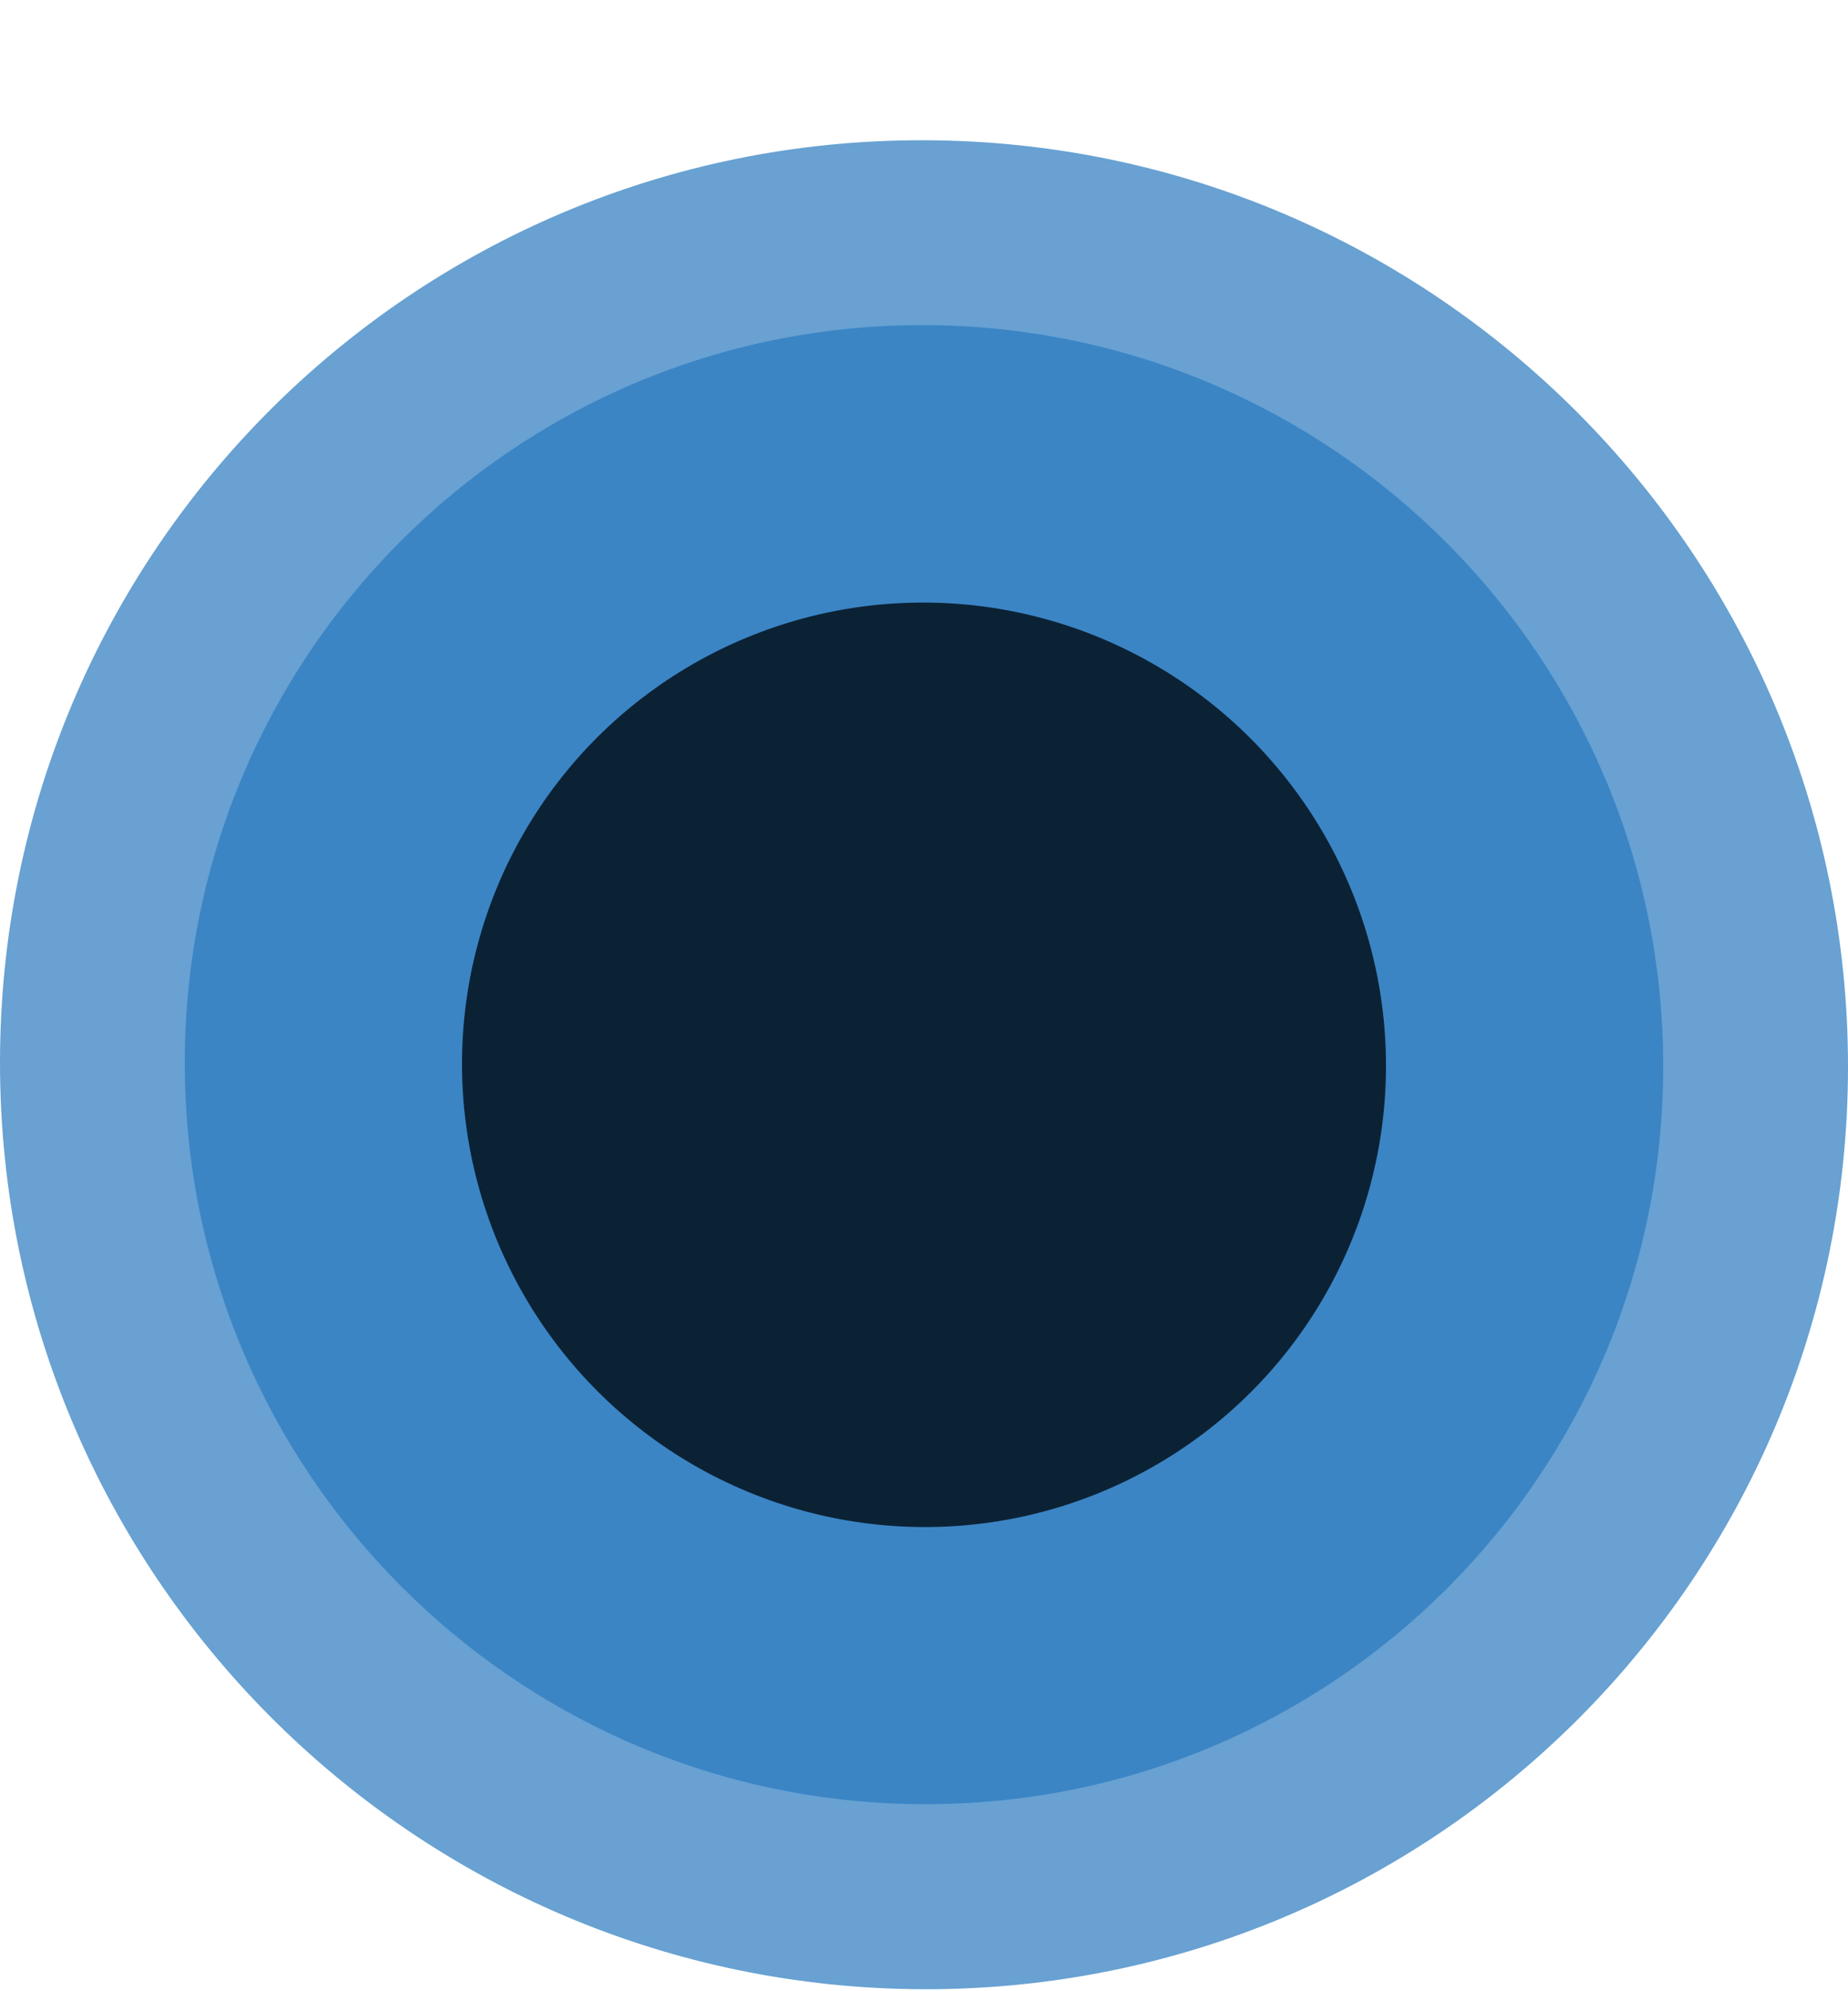
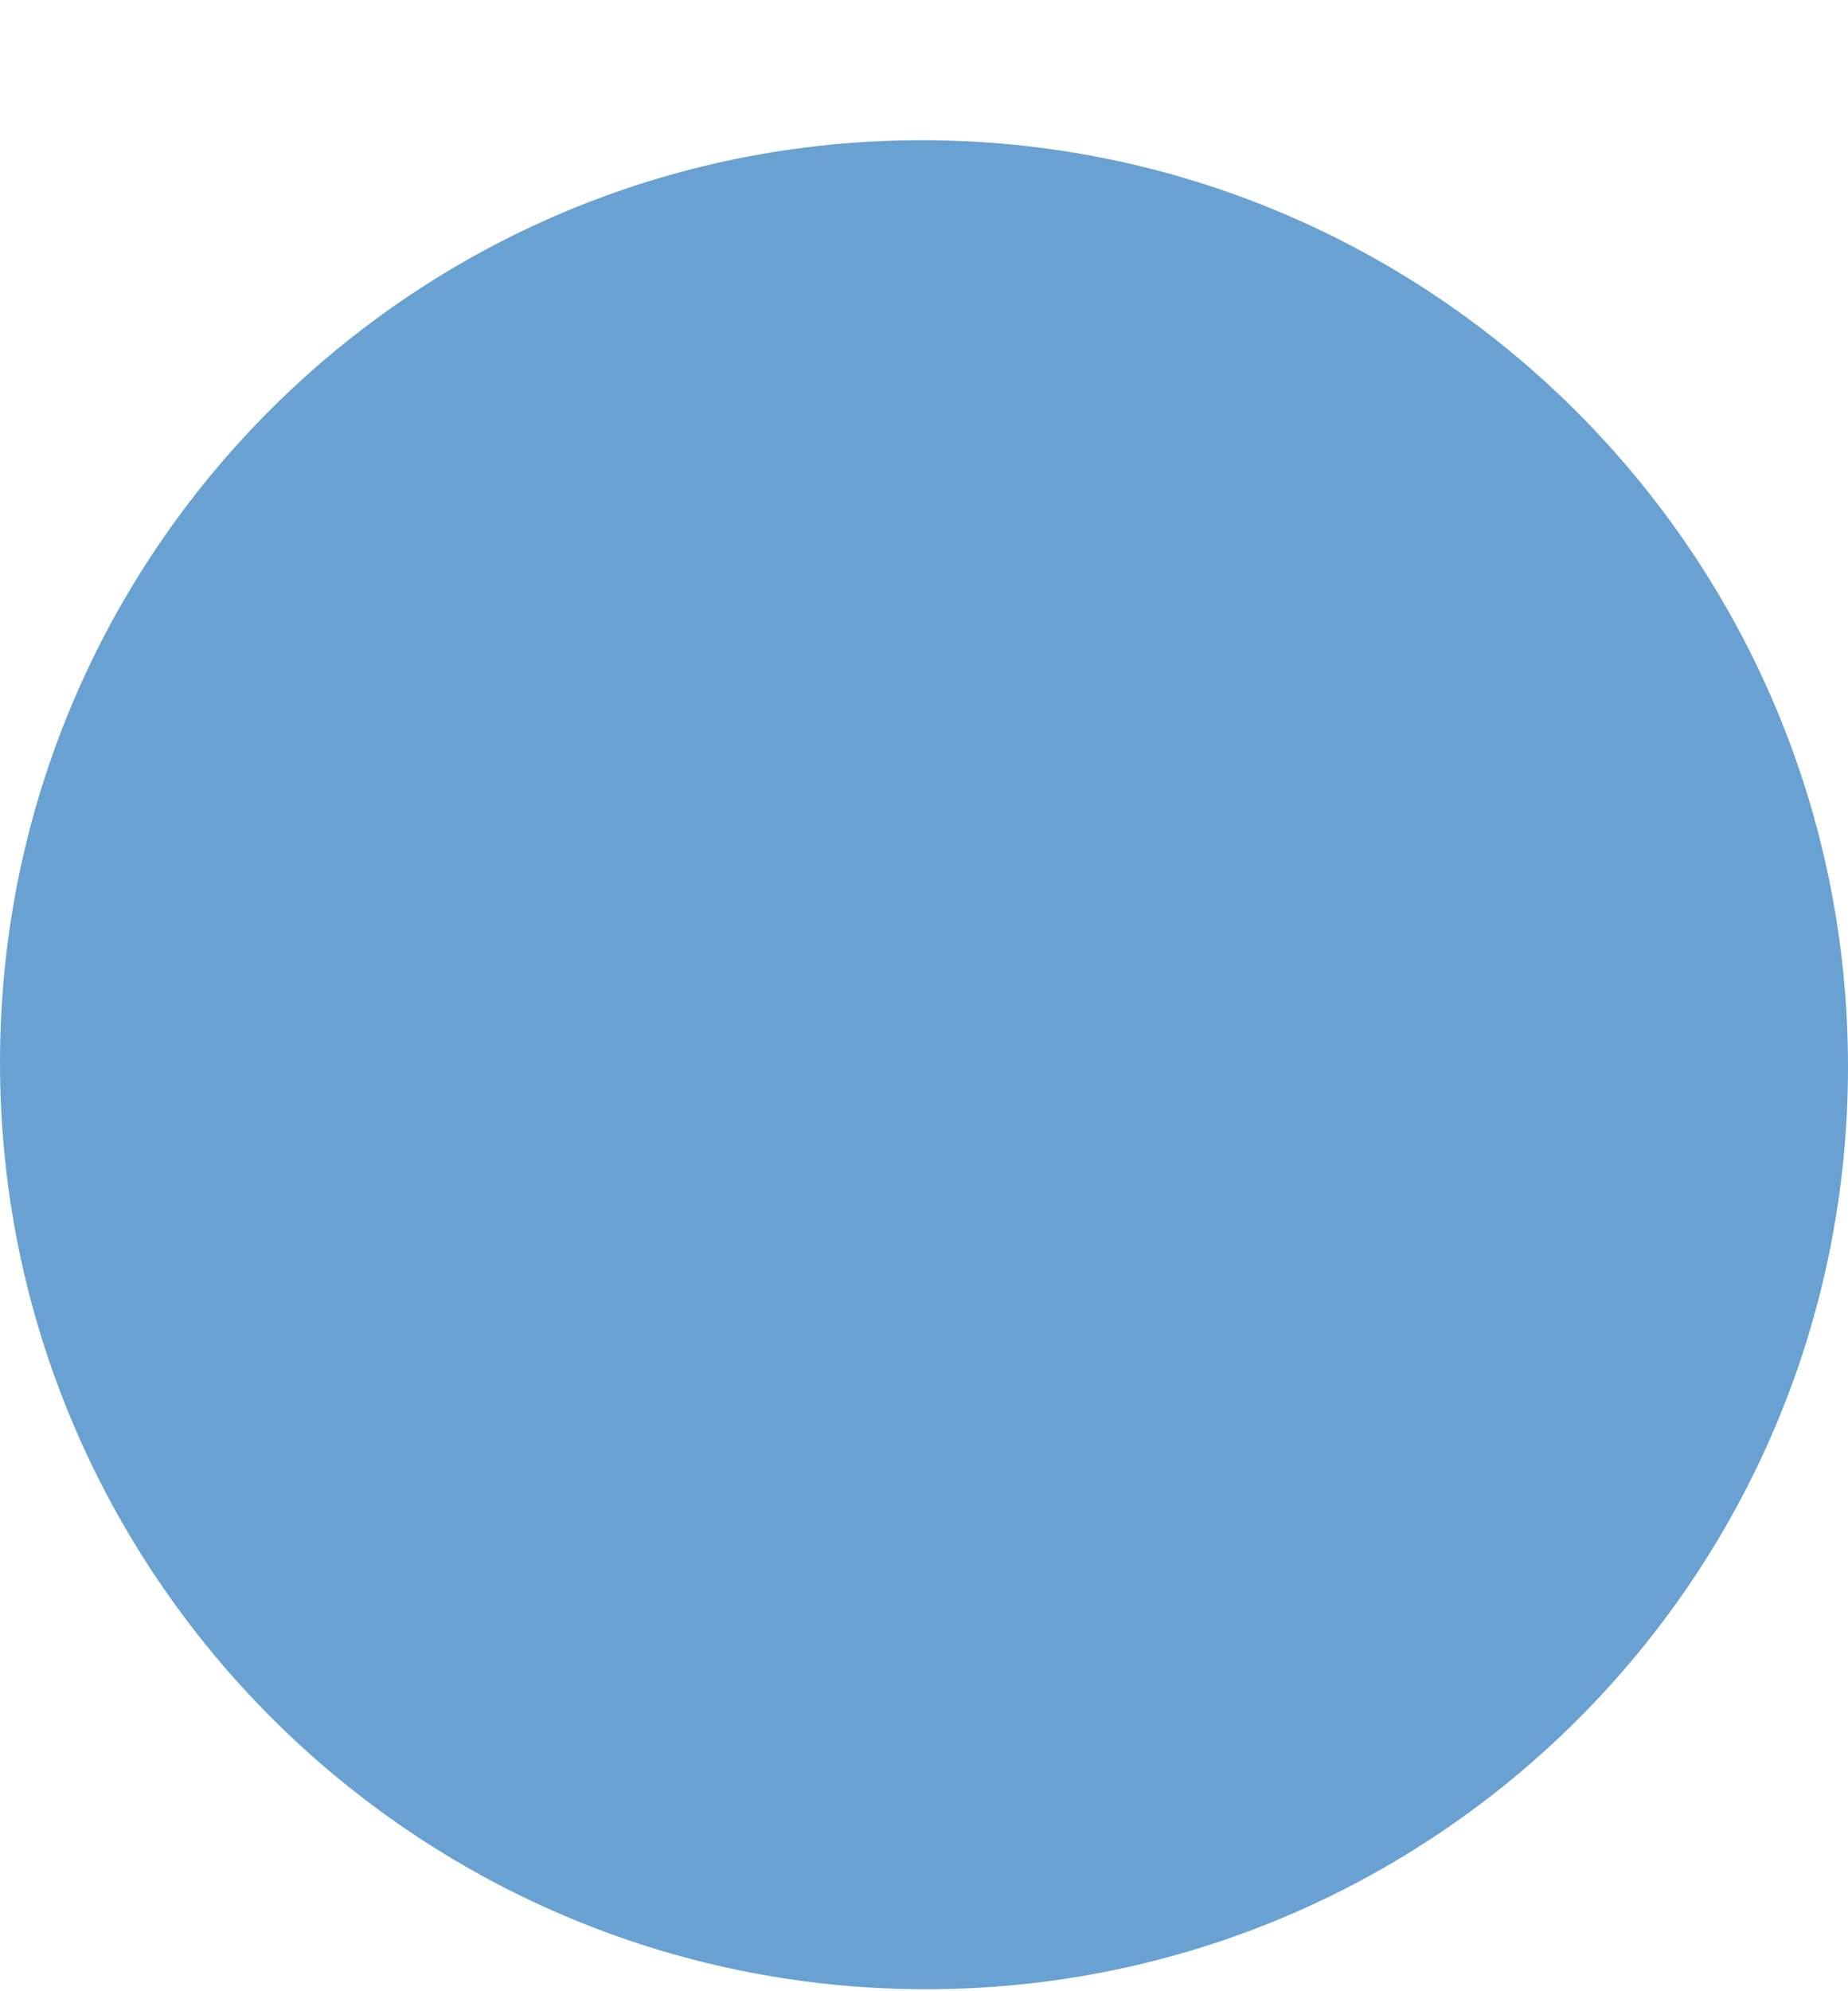
<svg xmlns="http://www.w3.org/2000/svg" width="13" height="14" viewBox="0 0 13 14" fill="none">
  <path d="M6.5 13.986C2.91 13.977 3.5584e-05 11.061 3.5584e-05 7.471C3.5584e-05 3.881 2.91 0.977 6.5 0.986C10.09 0.994 13 3.91 13 7.5C13 11.09 10.09 13.993 6.5 13.986Z" fill="#297ABF" fill-opacity="0.7" />
-   <path d="M6.5 12.685C3.628 12.679 1.3 10.346 1.3 7.474C1.3 4.602 3.628 2.279 6.5 2.286C9.372 2.292 11.7 4.625 11.7 7.497C11.7 10.369 9.372 12.692 6.5 12.685Z" fill="#297ABF" fill-opacity="0.7" />
-   <ellipse cx="3.25" cy="3.25" rx="3.25" ry="3.25" transform="matrix(0 1 -1 -0.002 9.75 4.243)" fill="#0B2235" />
</svg>